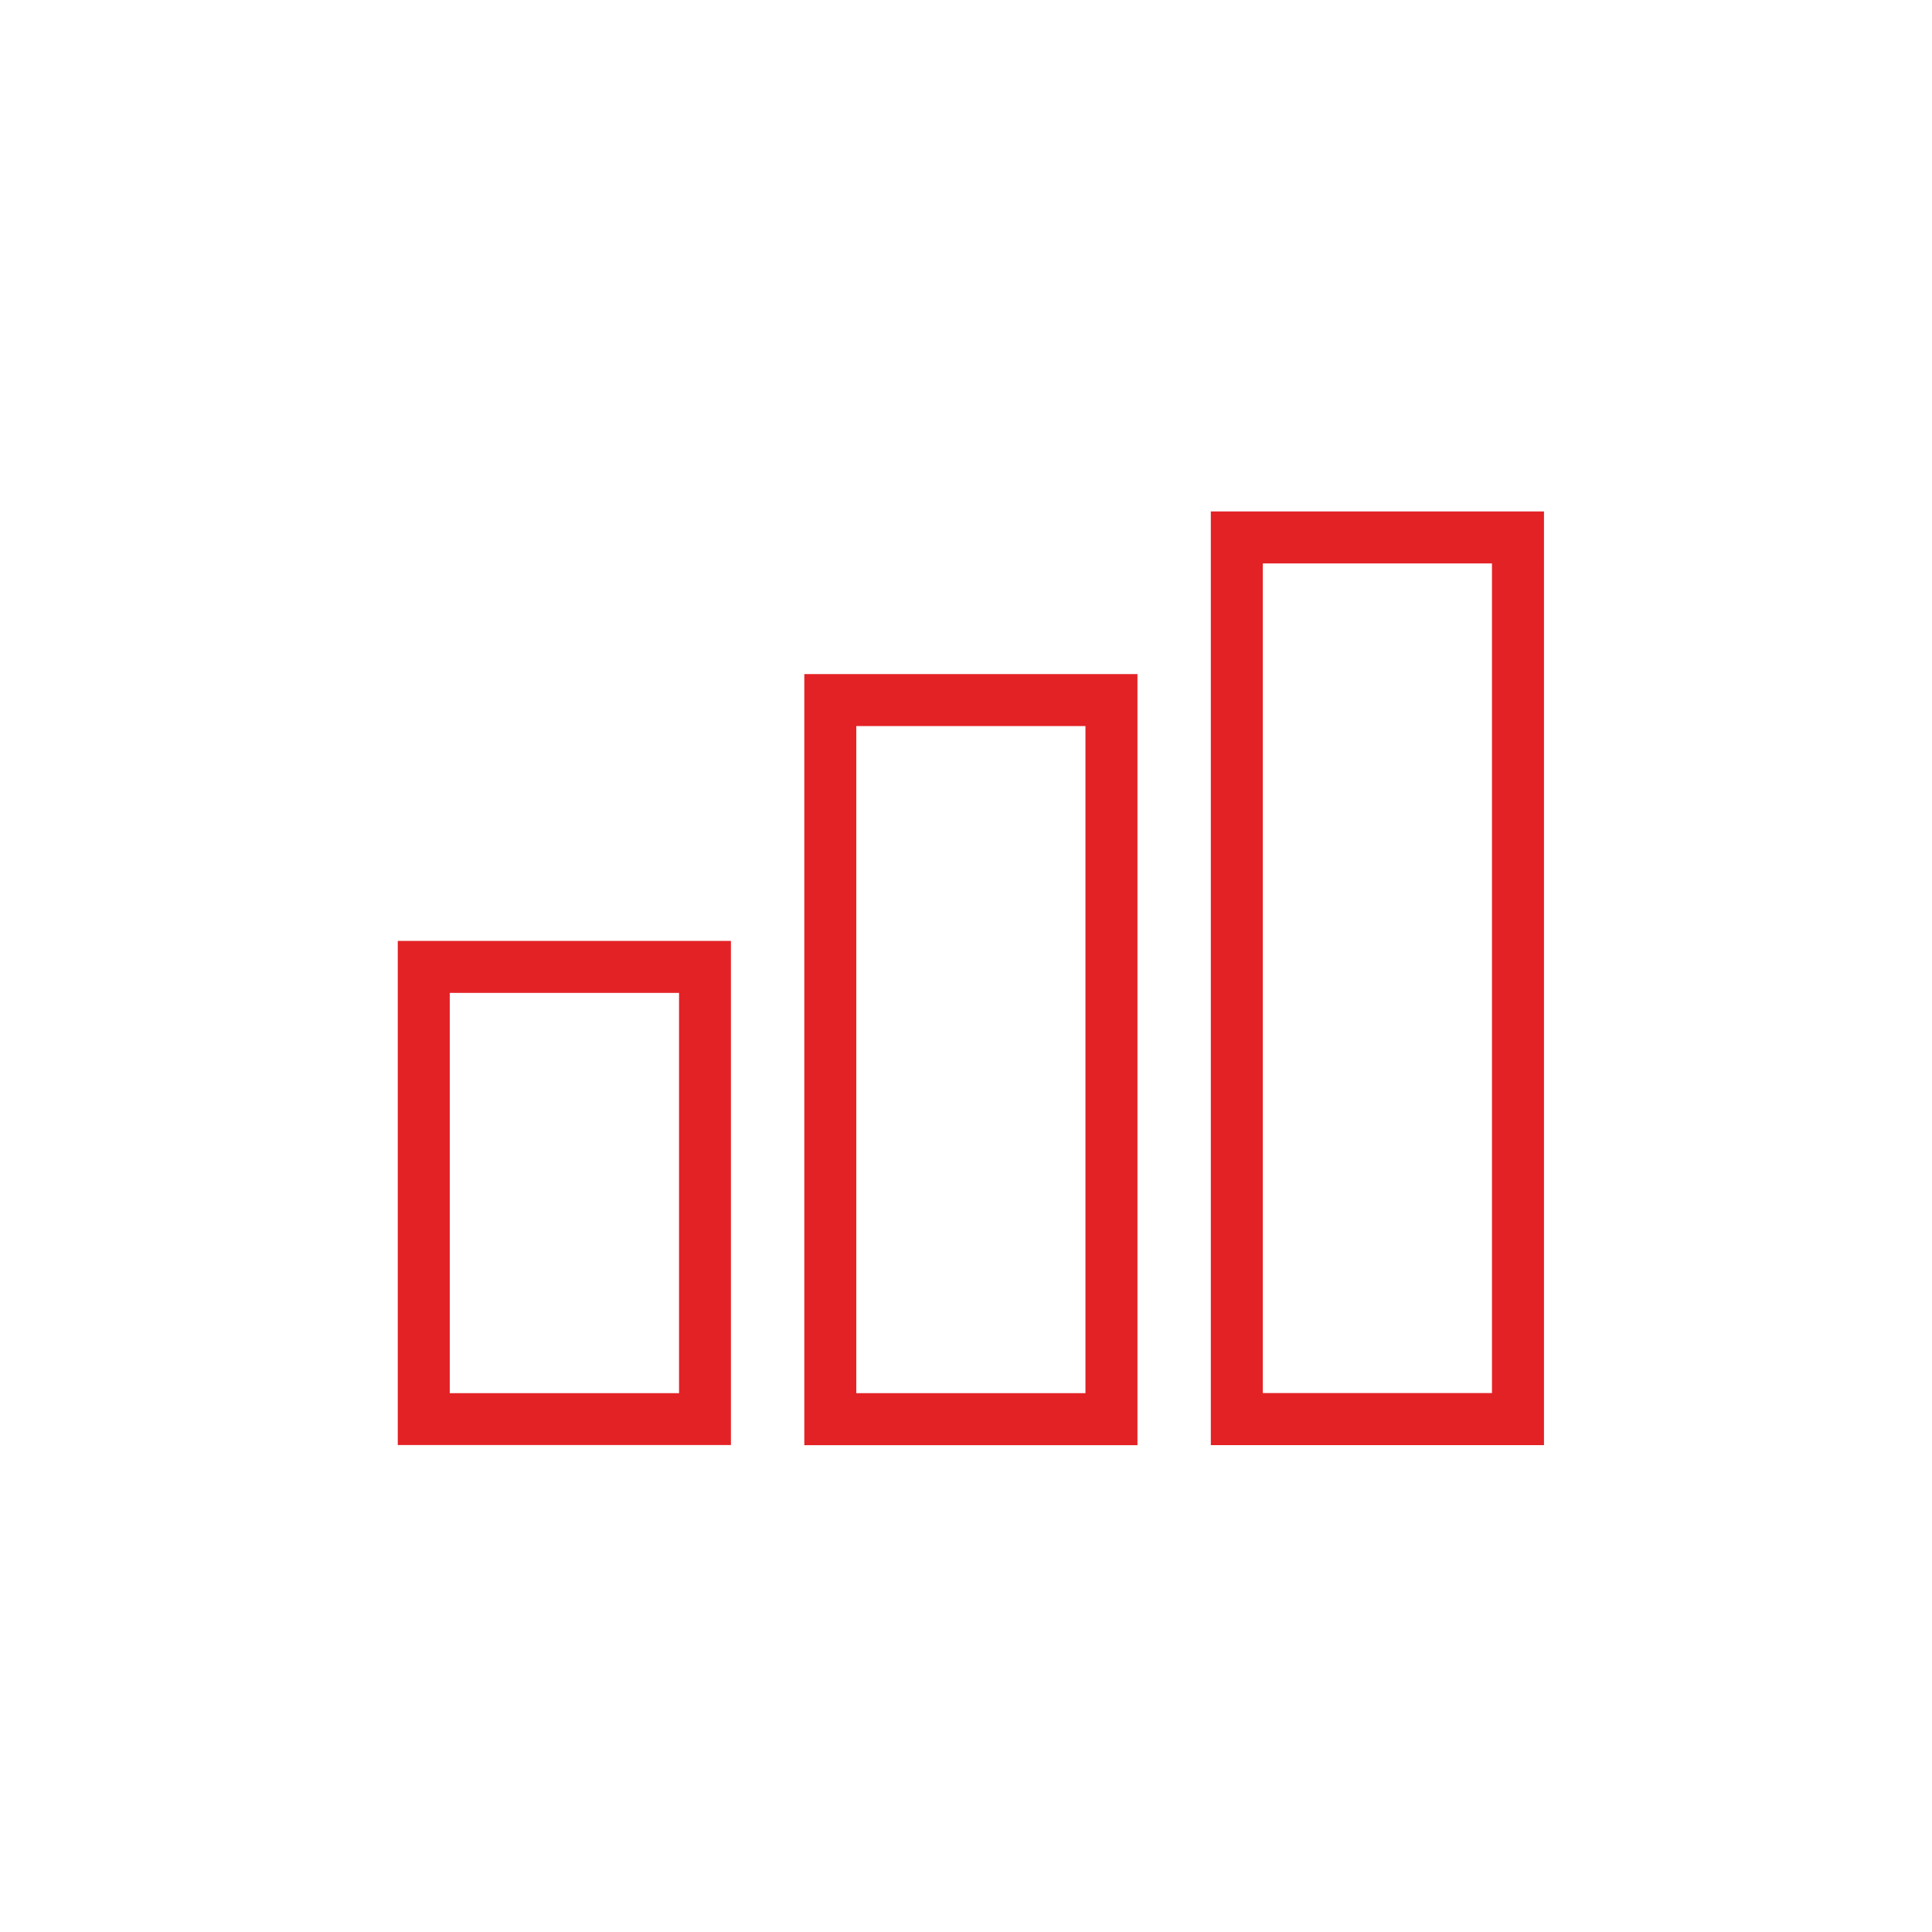
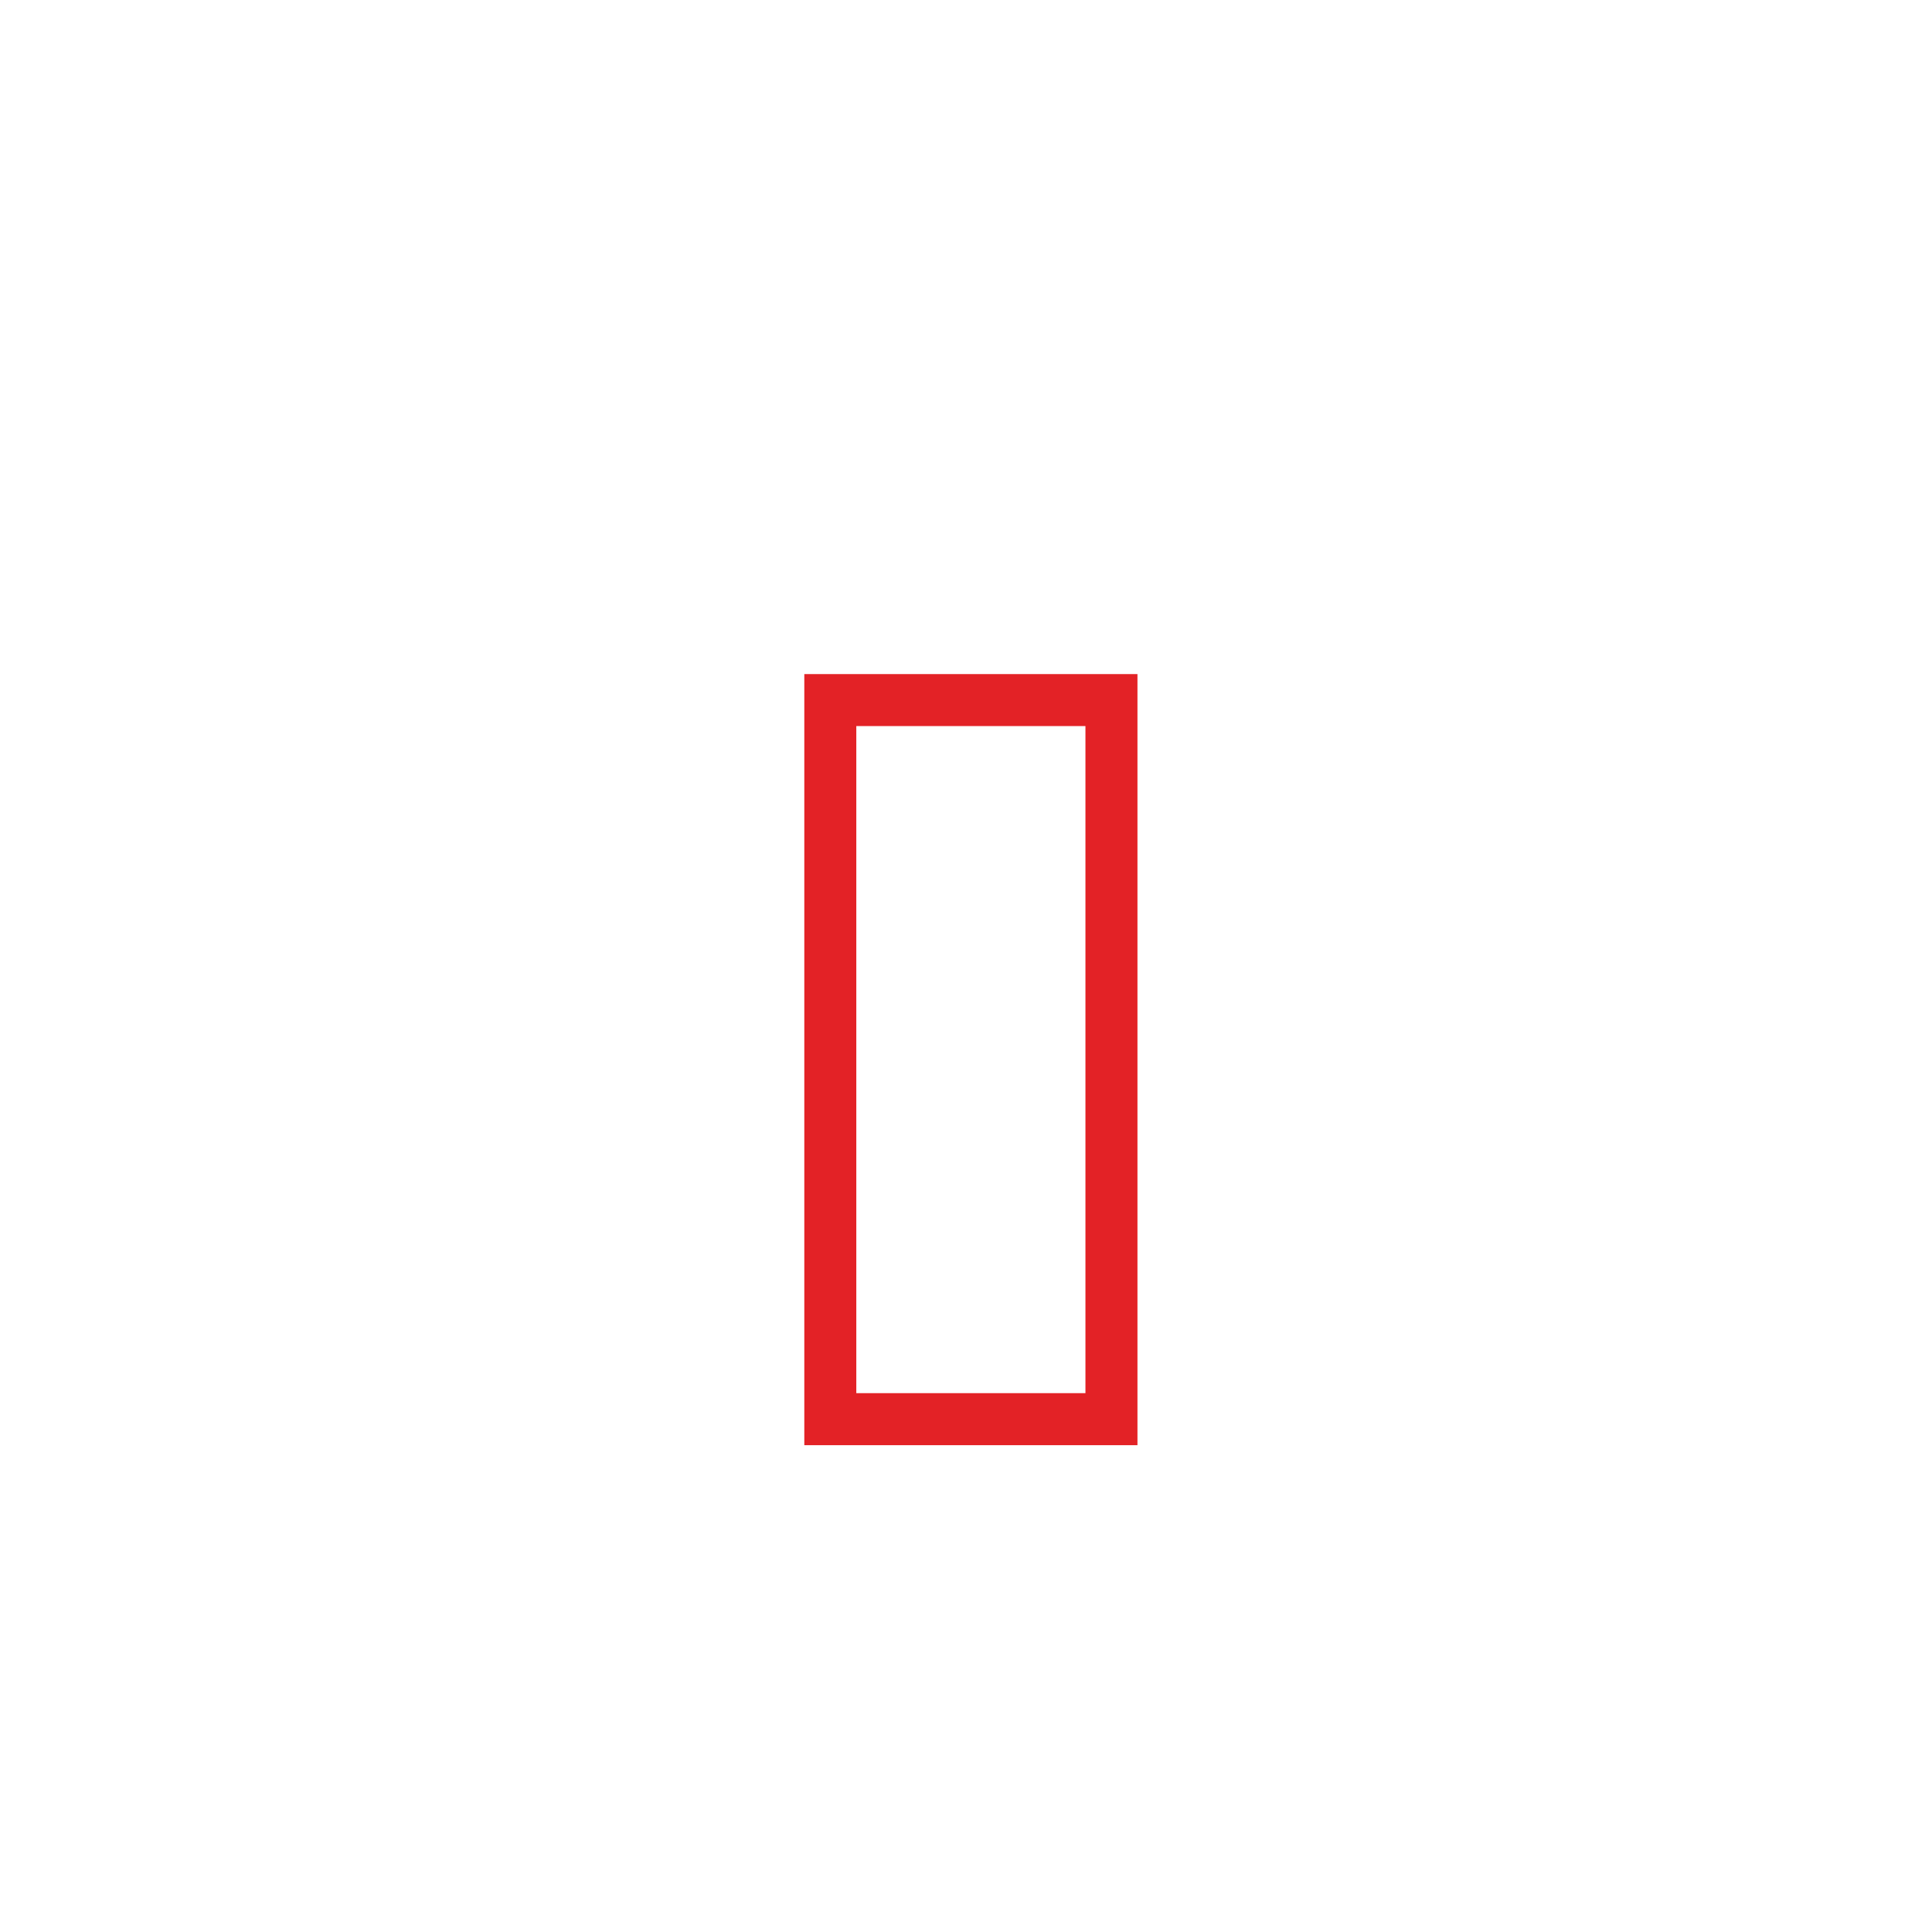
<svg xmlns="http://www.w3.org/2000/svg" width="68" height="68" viewBox="0 0 68 68">
  <defs>
    <clipPath id="clip-bandwidth">
      <rect width="68" height="68" />
    </clipPath>
  </defs>
  <g id="bandwidth" clip-path="url(#clip-bandwidth)">
    <g id="Group_4969" data-name="Group 4969" transform="translate(14 18.001)">
-       <path id="Path_4482" data-name="Path 4482" d="M1.83,249.586H9.9v14.087H1.83ZM0,265.5H11.726V247.756H0Z" transform="translate(0 -232.64)" fill="#e32226" />
      <path id="Path_4483" data-name="Path 4483" d="M236.351,95.659h8.065v23.478h-8.065Zm-1.83,25.309h11.726V93.829H234.521Z" transform="translate(-220.212 -88.104)" fill="#e32226" />
-       <path id="Path_4484" data-name="Path 4484" d="M470.872,1.83h8.065v29.2h-8.065Zm-1.83,31.033h11.726V0H469.042Z" transform="translate(-440.425)" fill="#e32226" />
    </g>
  </g>
</svg>